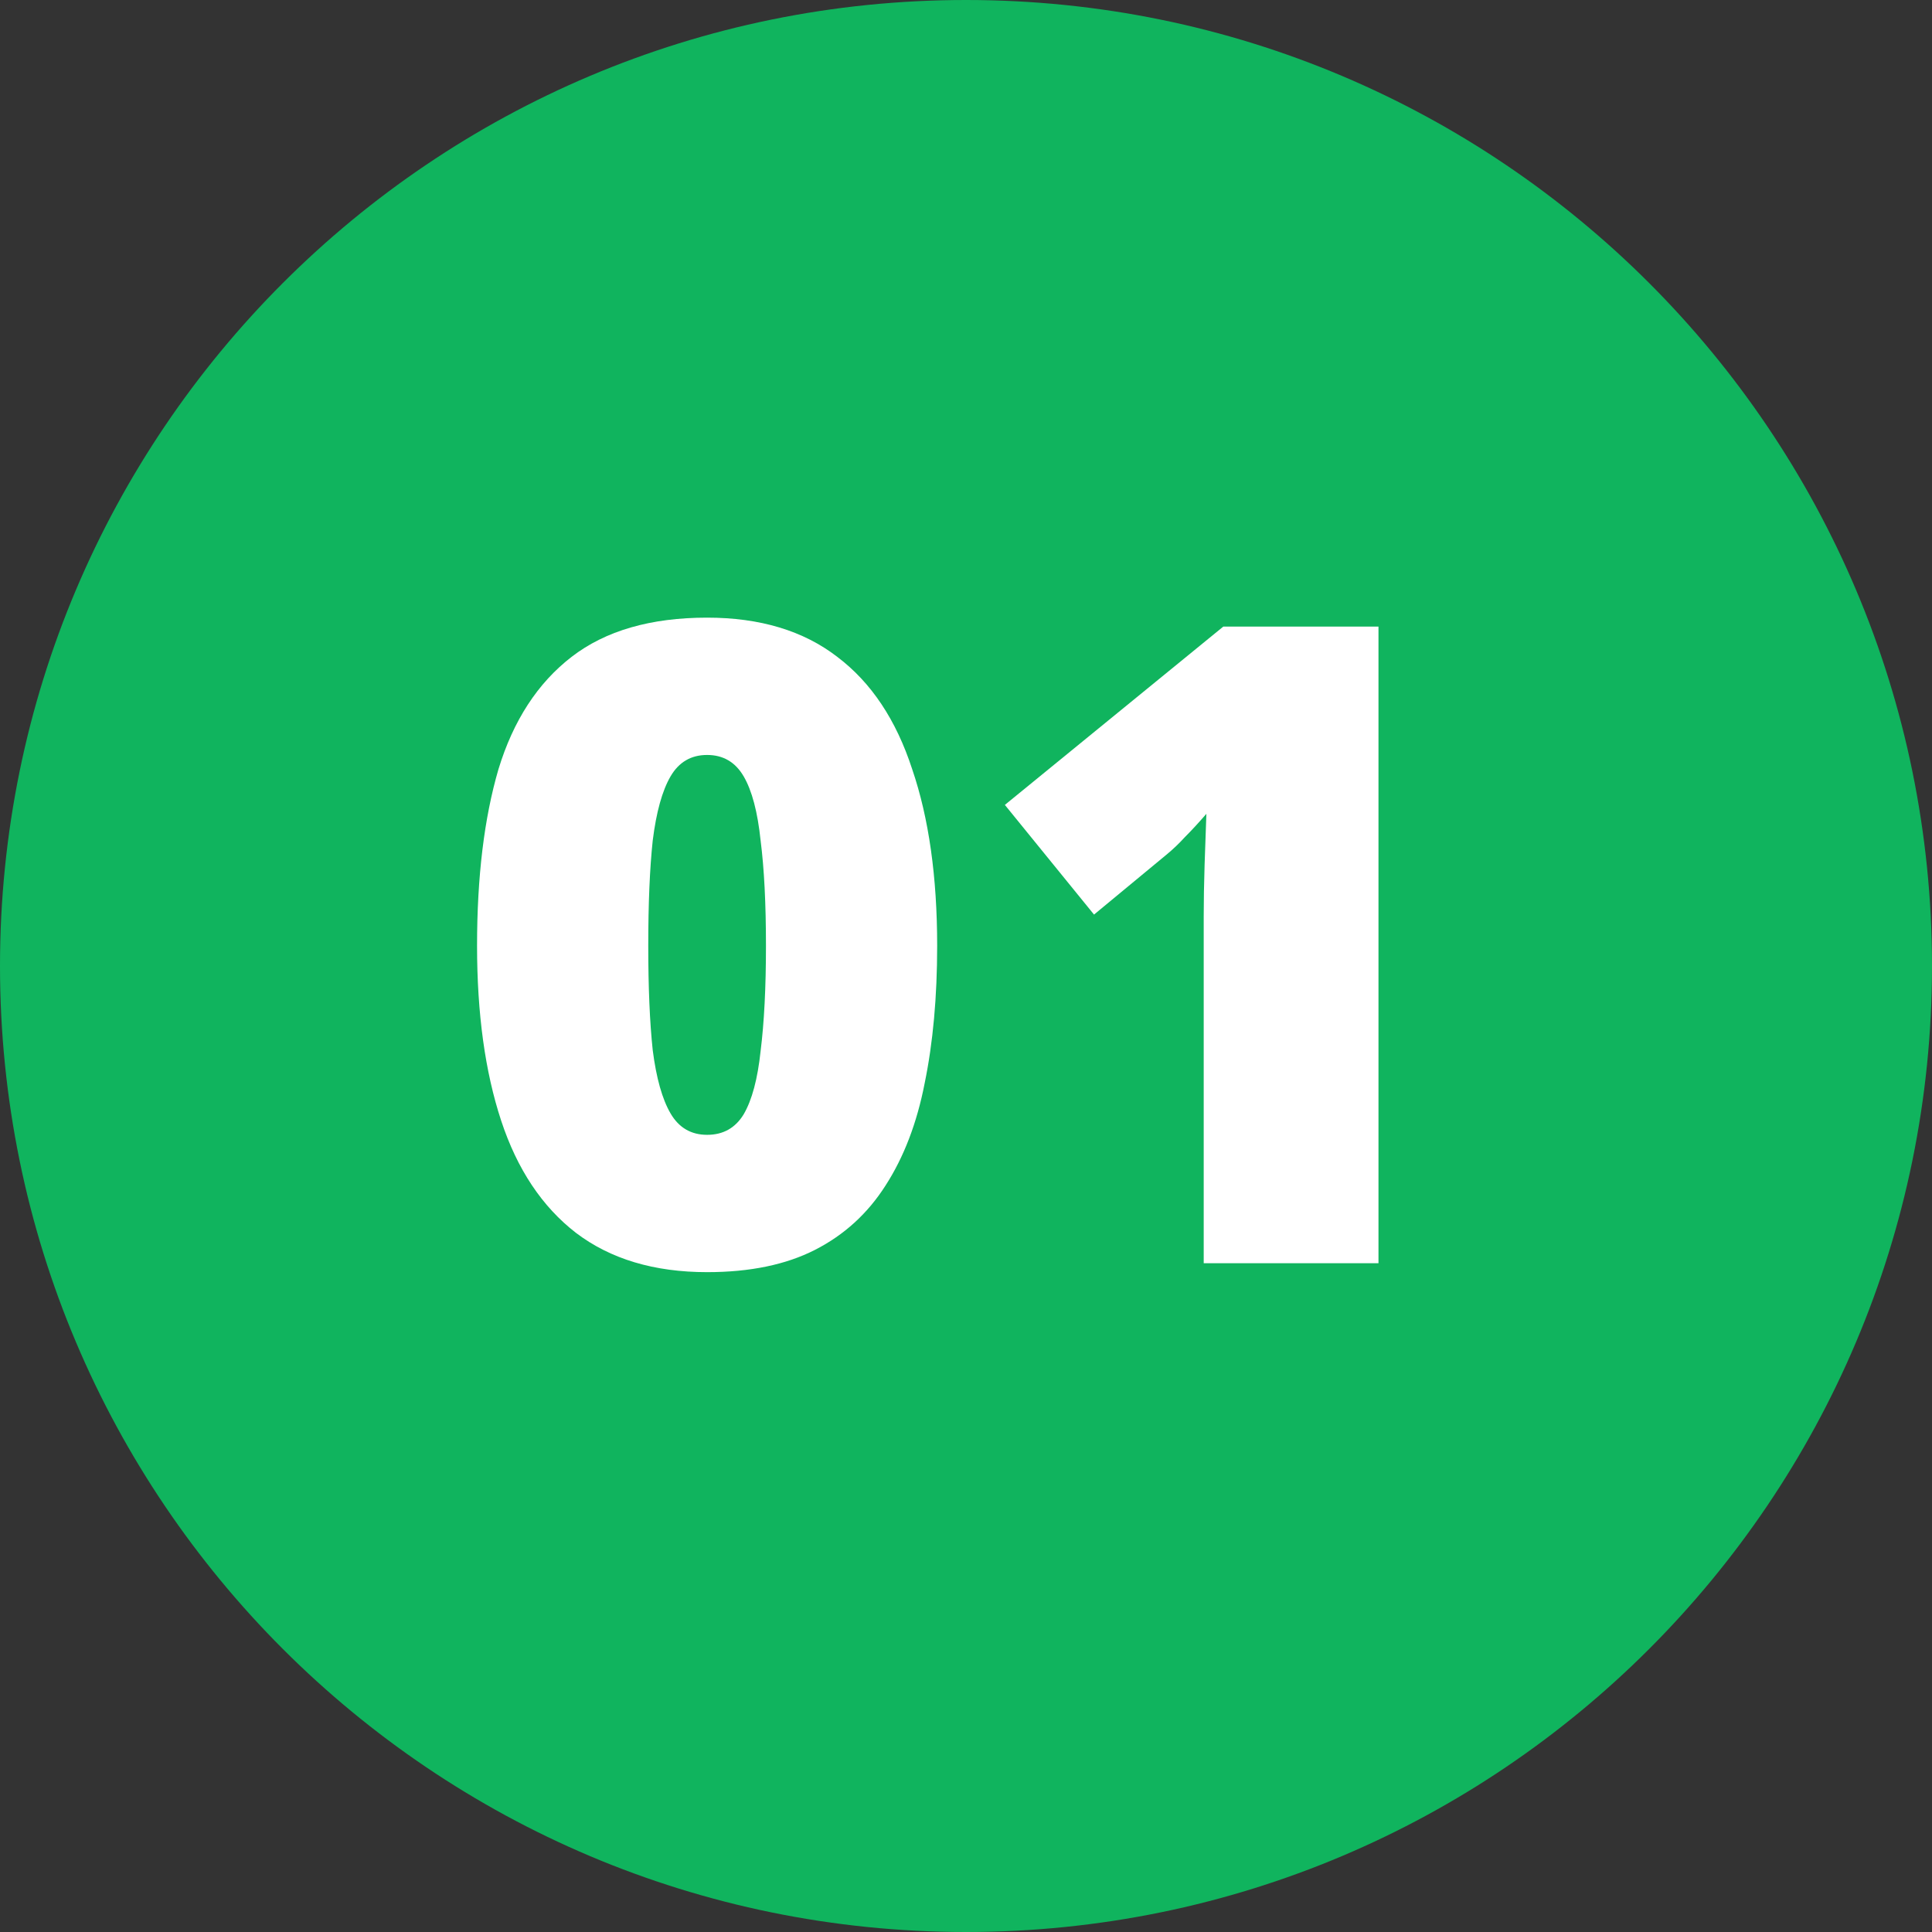
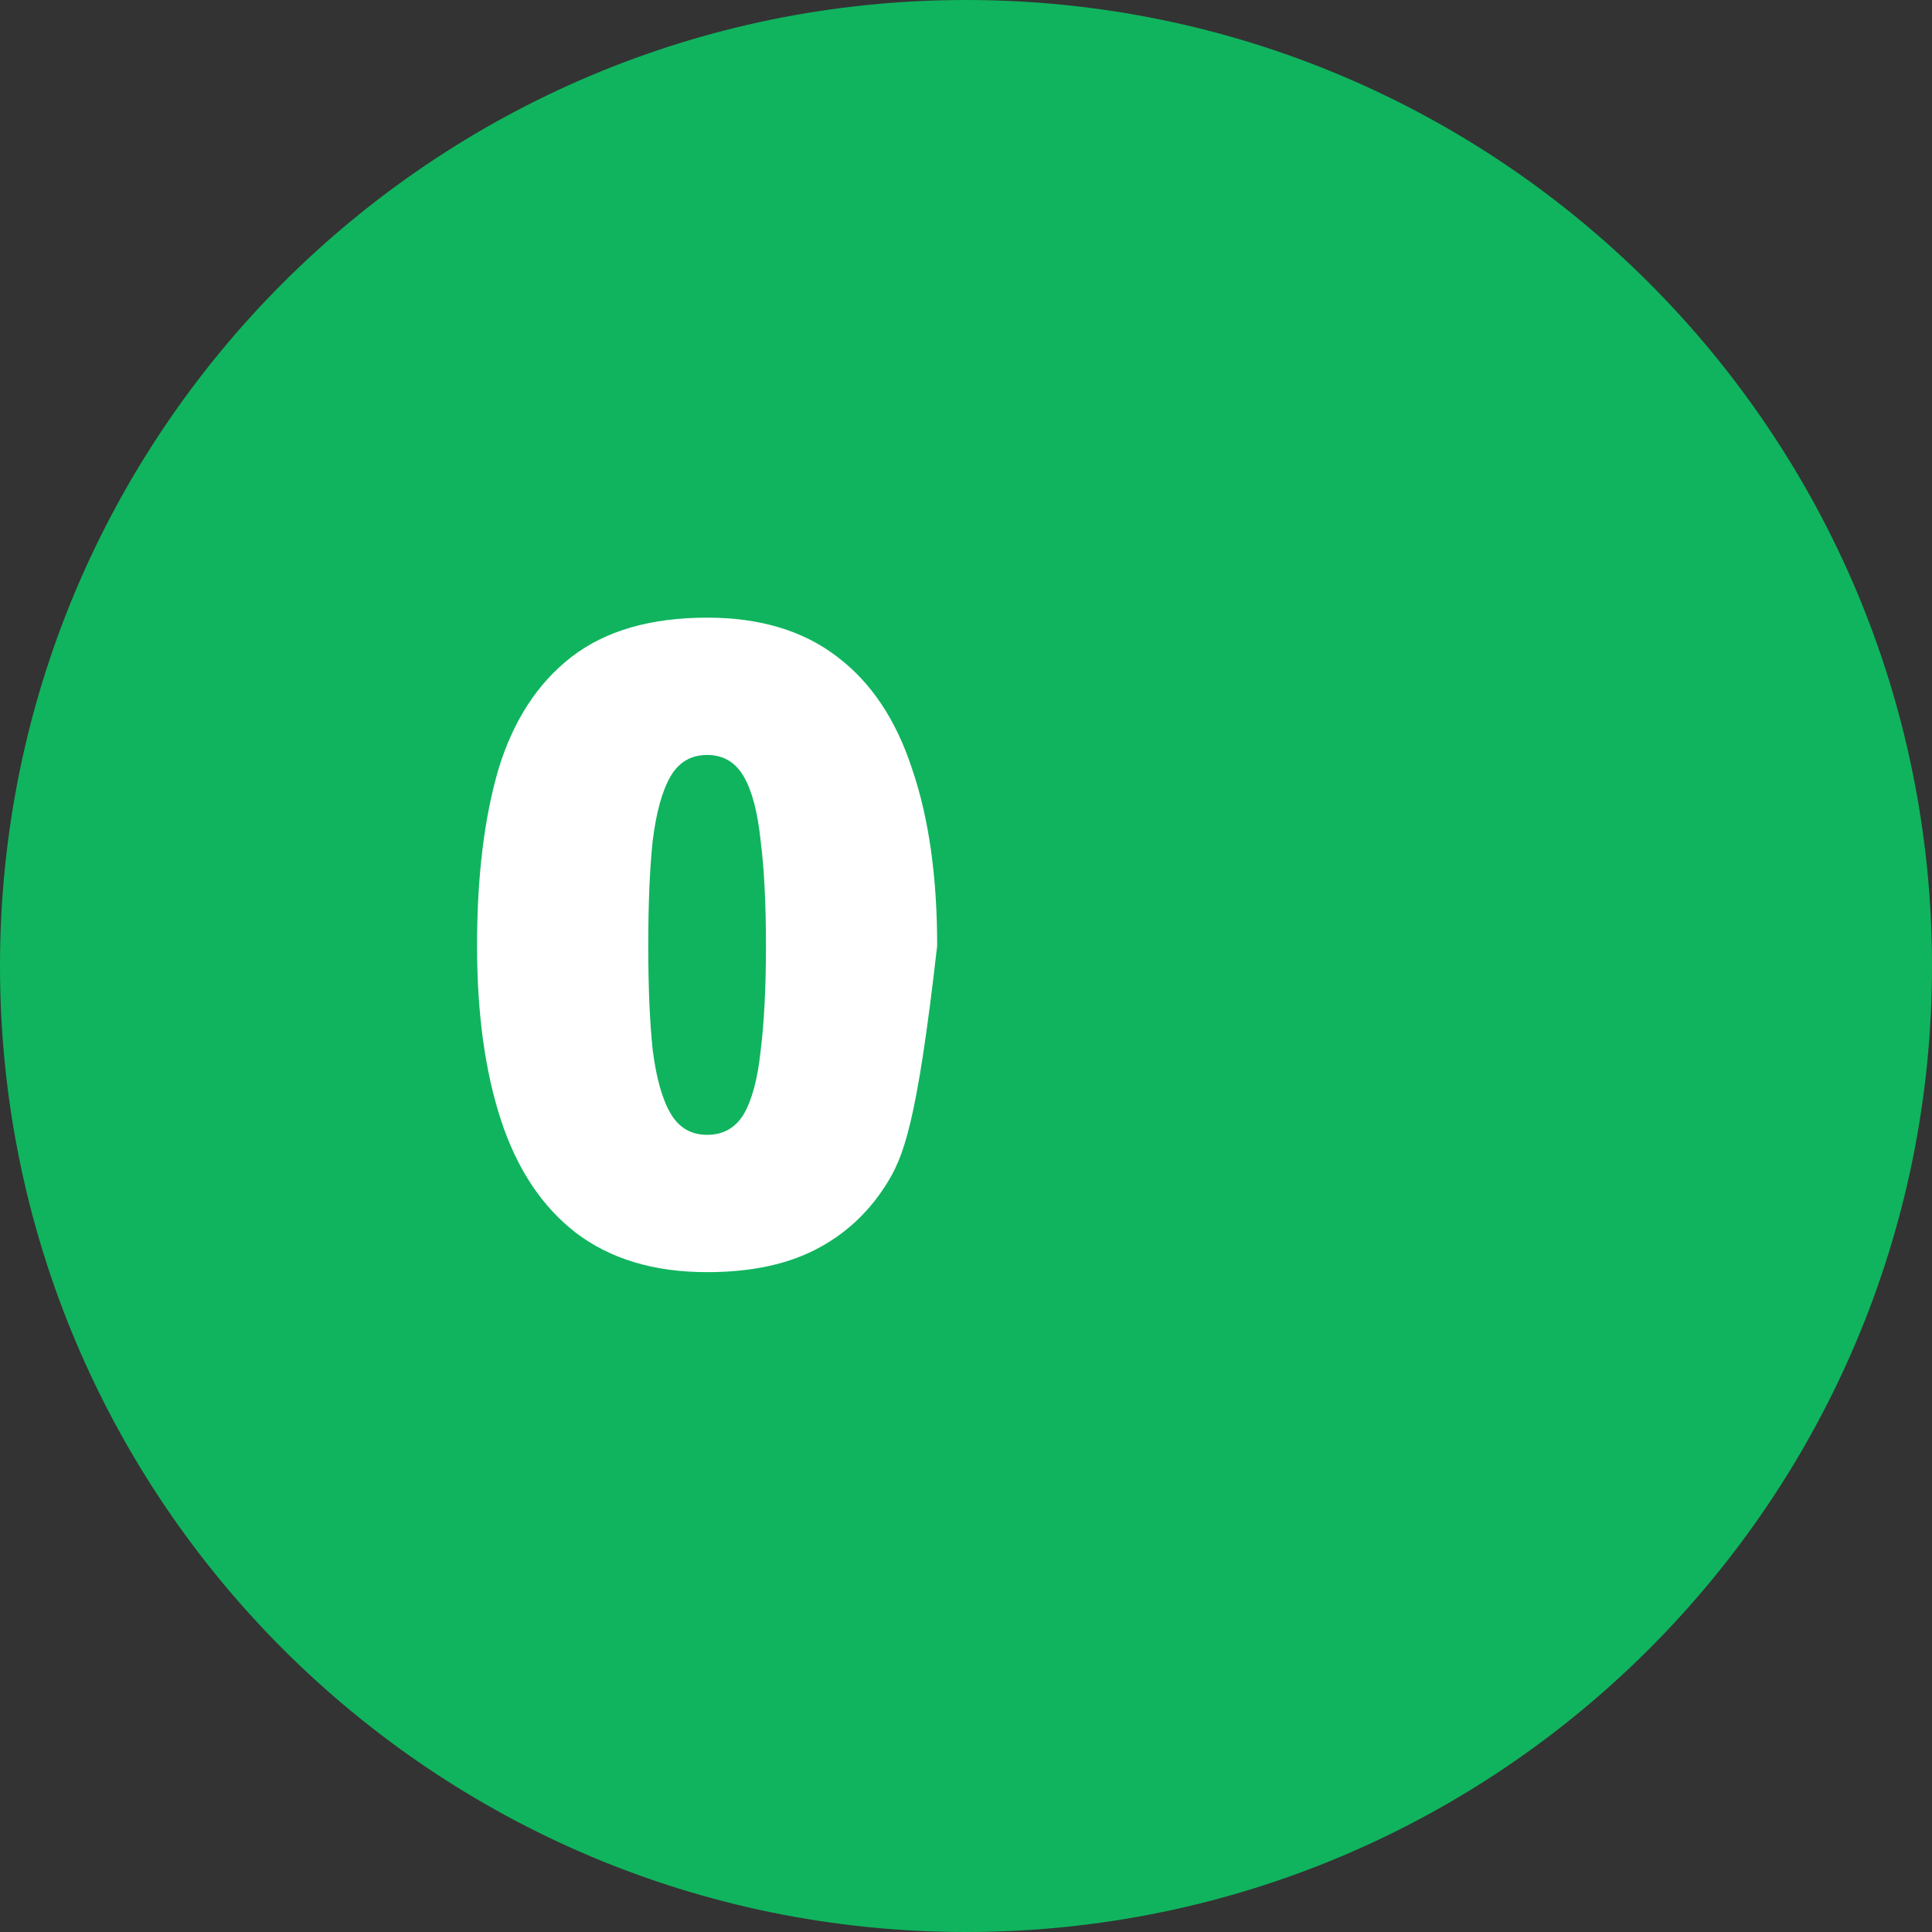
<svg xmlns="http://www.w3.org/2000/svg" width="52" height="52" viewBox="0 0 52 52" fill="none">
  <rect x="0" y="0" width="52" height="52" fill="#333333" stroke="none" />
  <path d="M26 52C40.359 52 52 40.359 52 26C52 11.641 40.359 0 26 0C11.641 0 0 11.641 0 26C0 40.359 11.641 52 26 52Z" fill="#10B45E" />
-   <path d="M37.102 34H32.398V25.528C32.398 25.368 32.398 25.08 32.398 24.664C32.398 24.248 32.406 23.784 32.422 23.272C32.438 22.76 32.454 22.304 32.47 21.904C32.262 22.144 32.07 22.352 31.894 22.528C31.734 22.704 31.566 22.864 31.39 23.008L29.446 24.616L27.046 21.664L32.926 16.864H37.102V34Z" fill="white" />
-   <path d="M25.224 25.456C25.224 26.832 25.112 28.064 24.888 29.152C24.68 30.224 24.328 31.144 23.832 31.912C23.352 32.664 22.72 33.24 21.936 33.64C21.152 34.04 20.184 34.24 19.032 34.24C17.608 34.24 16.432 33.888 15.504 33.184C14.592 32.48 13.92 31.472 13.488 30.16C13.056 28.848 12.84 27.28 12.84 25.456C12.84 23.6 13.032 22.016 13.416 20.704C13.816 19.392 14.472 18.384 15.384 17.68C16.296 16.976 17.512 16.624 19.032 16.624C20.456 16.624 21.624 16.976 22.536 17.68C23.448 18.368 24.12 19.376 24.552 20.704C25 22.016 25.224 23.6 25.224 25.456ZM17.448 25.456C17.448 26.576 17.488 27.512 17.568 28.264C17.664 29.016 17.824 29.584 18.048 29.968C18.272 30.352 18.6 30.544 19.032 30.544C19.464 30.544 19.792 30.36 20.016 29.992C20.24 29.608 20.392 29.04 20.472 28.288C20.568 27.52 20.616 26.576 20.616 25.456C20.616 24.32 20.568 23.376 20.472 22.624C20.392 21.856 20.24 21.28 20.016 20.896C19.792 20.512 19.464 20.32 19.032 20.32C18.6 20.32 18.272 20.512 18.048 20.896C17.824 21.28 17.664 21.856 17.568 22.624C17.488 23.376 17.448 24.32 17.448 25.456Z" fill="white" />
+   <path d="M25.224 25.456C24.68 30.224 24.328 31.144 23.832 31.912C23.352 32.664 22.72 33.24 21.936 33.64C21.152 34.04 20.184 34.24 19.032 34.24C17.608 34.24 16.432 33.888 15.504 33.184C14.592 32.48 13.92 31.472 13.488 30.16C13.056 28.848 12.84 27.28 12.84 25.456C12.84 23.6 13.032 22.016 13.416 20.704C13.816 19.392 14.472 18.384 15.384 17.68C16.296 16.976 17.512 16.624 19.032 16.624C20.456 16.624 21.624 16.976 22.536 17.68C23.448 18.368 24.12 19.376 24.552 20.704C25 22.016 25.224 23.6 25.224 25.456ZM17.448 25.456C17.448 26.576 17.488 27.512 17.568 28.264C17.664 29.016 17.824 29.584 18.048 29.968C18.272 30.352 18.6 30.544 19.032 30.544C19.464 30.544 19.792 30.36 20.016 29.992C20.24 29.608 20.392 29.04 20.472 28.288C20.568 27.52 20.616 26.576 20.616 25.456C20.616 24.32 20.568 23.376 20.472 22.624C20.392 21.856 20.24 21.28 20.016 20.896C19.792 20.512 19.464 20.32 19.032 20.32C18.6 20.32 18.272 20.512 18.048 20.896C17.824 21.28 17.664 21.856 17.568 22.624C17.488 23.376 17.448 24.32 17.448 25.456Z" fill="white" />
</svg>